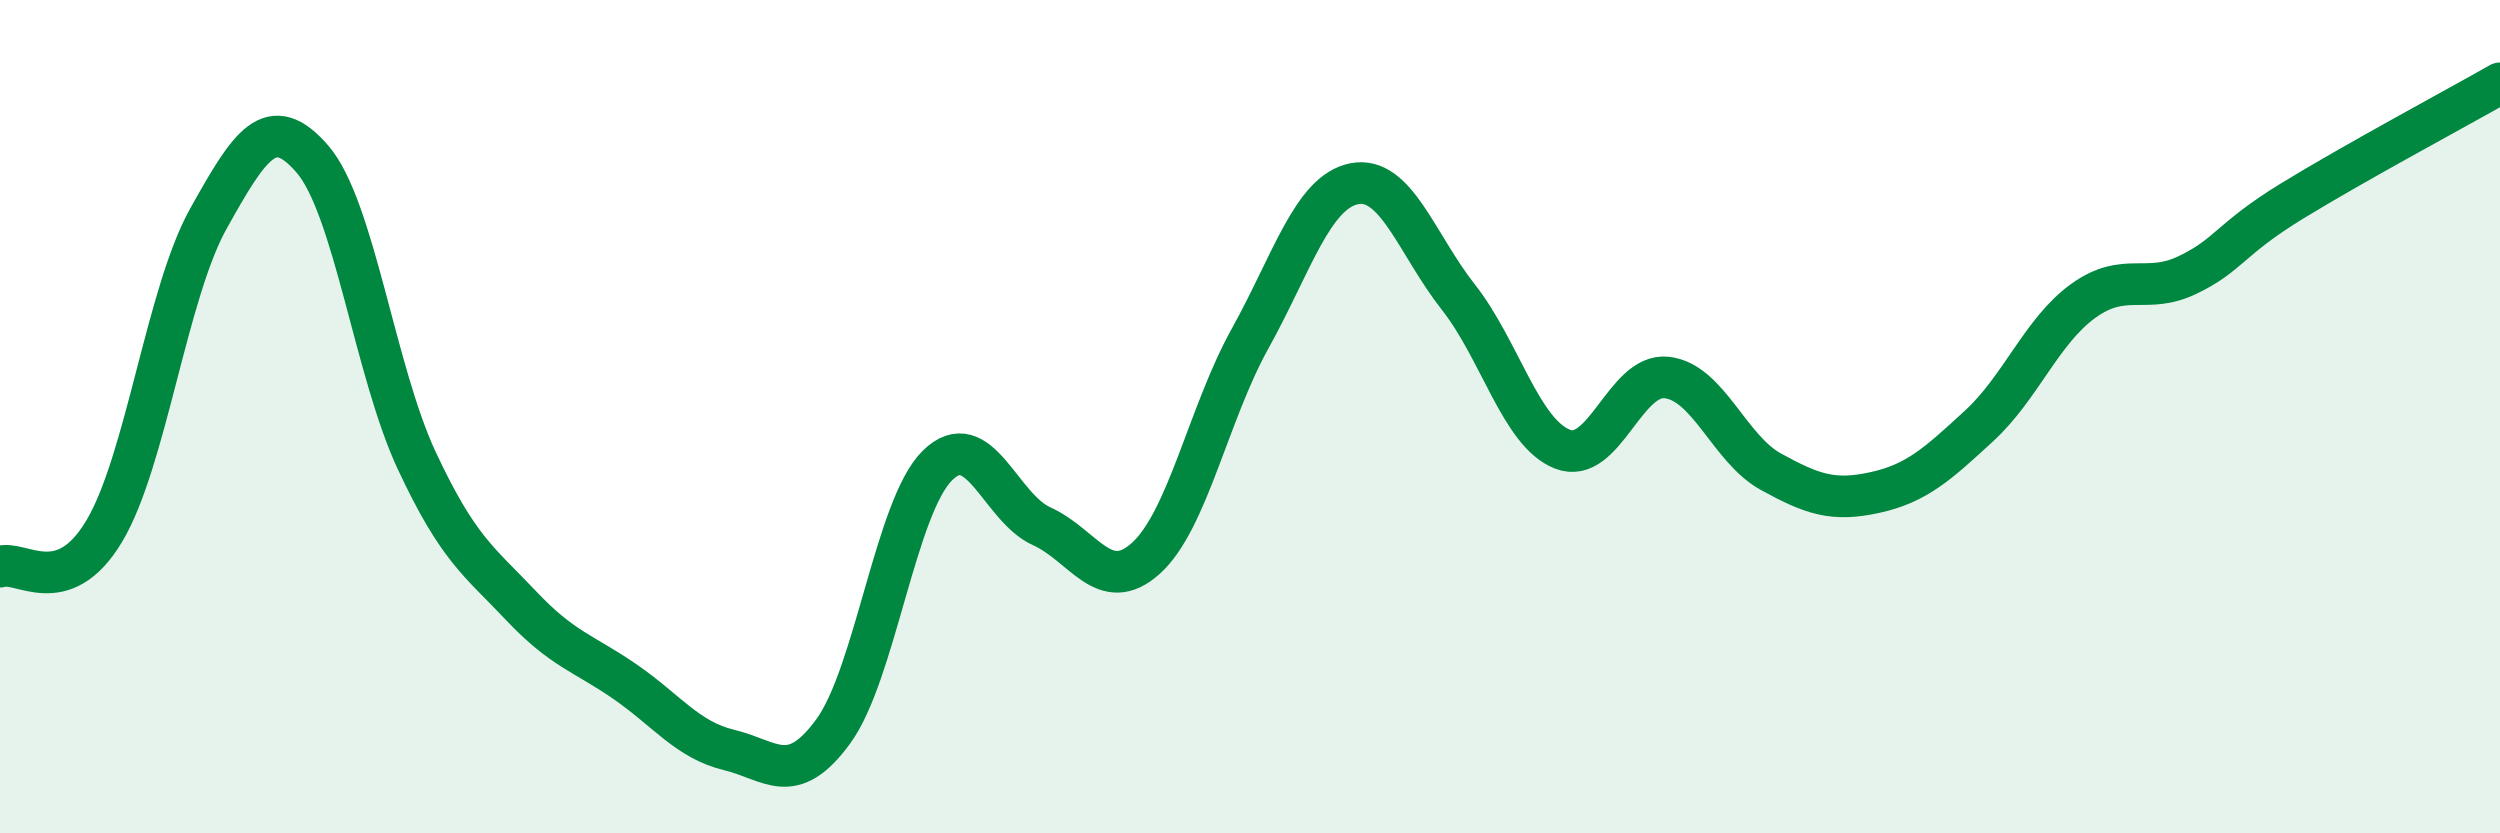
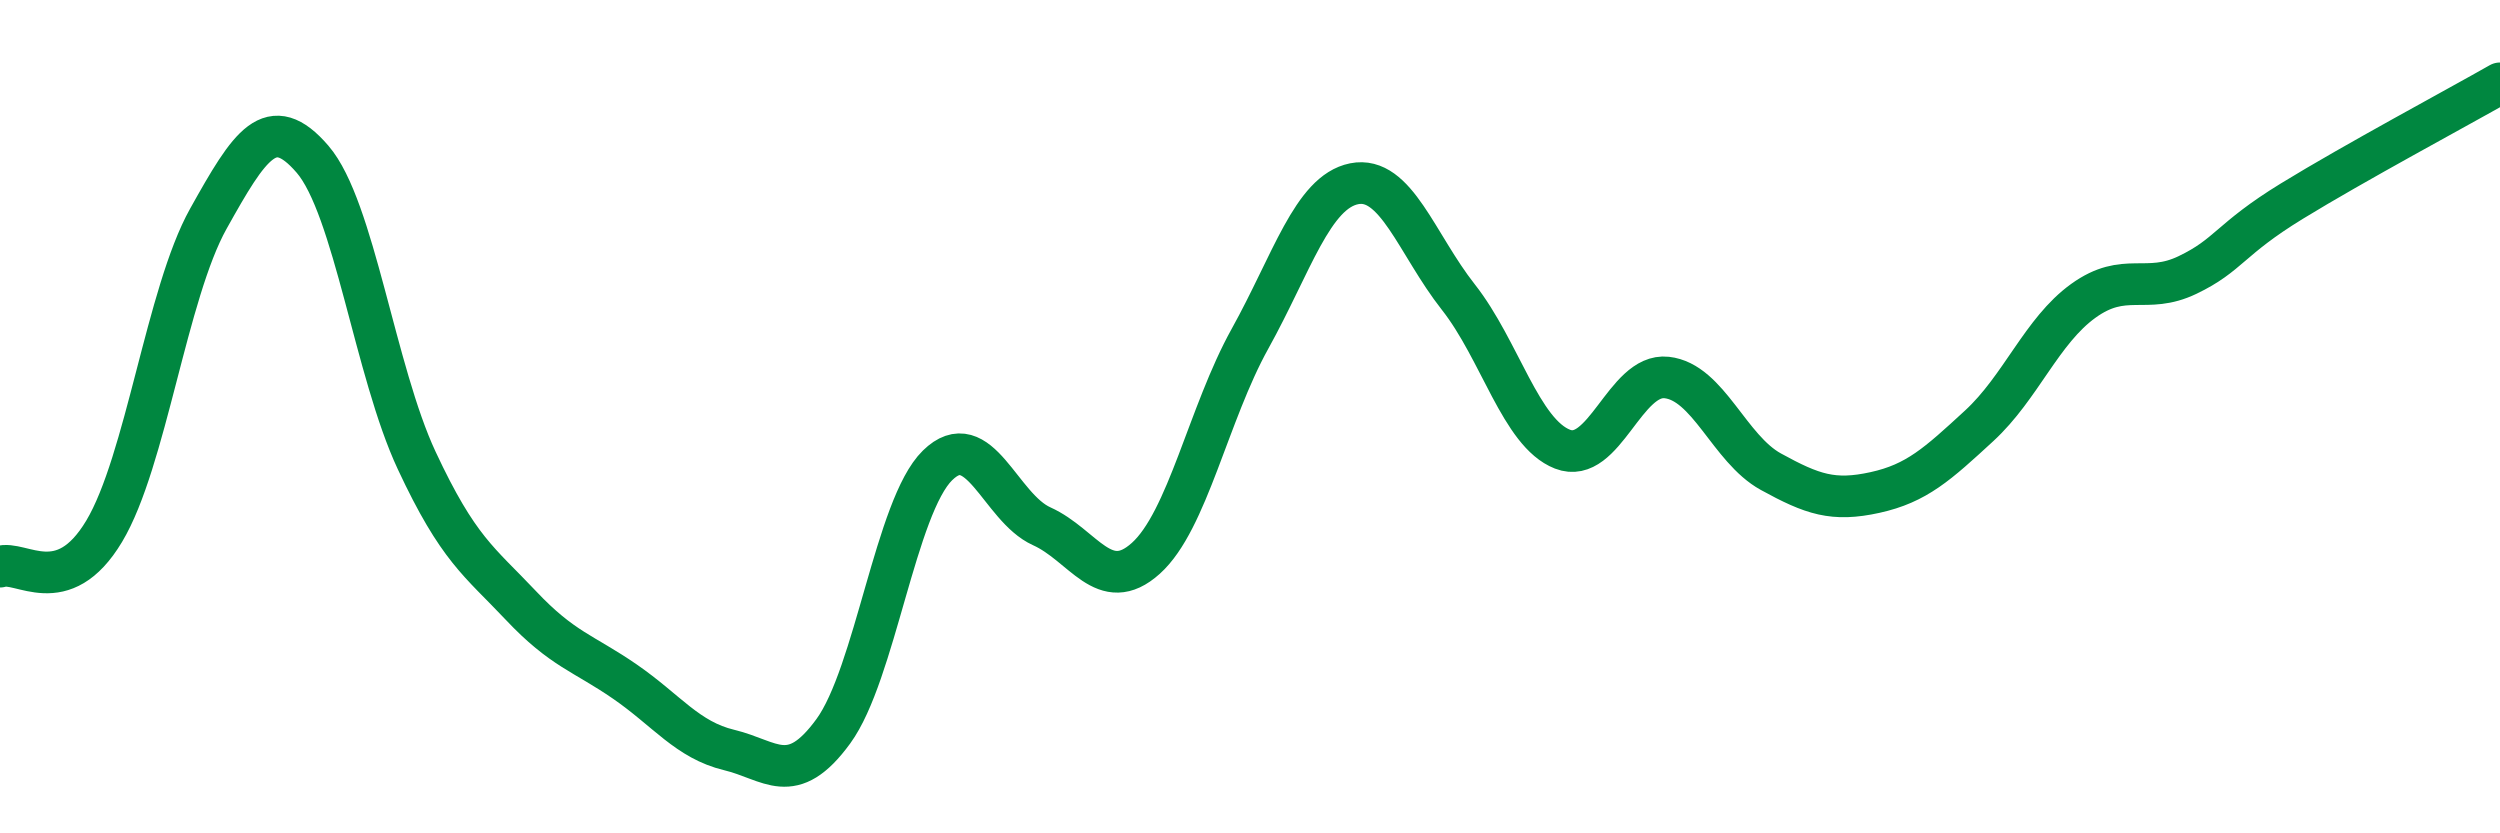
<svg xmlns="http://www.w3.org/2000/svg" width="60" height="20" viewBox="0 0 60 20">
-   <path d="M 0,13.6 C 0.5,13.43 1.5,14.42 2.5,12.75 C 3.5,11.08 4,7.04 5,5.25 C 6,3.46 6.5,2.66 7.5,3.82 C 8.5,4.98 9,8.91 10,11.05 C 11,13.19 11.5,13.47 12.5,14.53 C 13.5,15.59 14,15.67 15,16.36 C 16,17.05 16.5,17.76 17.5,18 C 18.5,18.24 19,18.92 20,17.55 C 21,16.18 21.5,12.15 22.5,11.17 C 23.5,10.19 24,12.18 25,12.63 C 26,13.08 26.5,14.3 27.5,13.4 C 28.5,12.5 29,9.93 30,8.13 C 31,6.33 31.5,4.61 32.5,4.41 C 33.5,4.21 34,5.86 35,7.13 C 36,8.4 36.5,10.39 37.5,10.78 C 38.5,11.17 39,8.95 40,9.06 C 41,9.17 41.5,10.77 42.5,11.32 C 43.5,11.87 44,12.04 45,11.82 C 46,11.6 46.5,11.14 47.5,10.22 C 48.5,9.3 49,7.94 50,7.22 C 51,6.5 51.5,7.08 52.5,6.6 C 53.5,6.12 53.5,5.75 55,4.83 C 56.5,3.91 59,2.57 60,2L60 20L0 20Z" fill="#008740" opacity="0.1" stroke-linecap="round" stroke-linejoin="round" />
  <path d="M 0,13.6 C 0.5,13.43 1.5,14.42 2.5,12.75 C 3.5,11.08 4,7.04 5,5.25 C 6,3.46 6.5,2.66 7.5,3.82 C 8.5,4.98 9,8.91 10,11.05 C 11,13.19 11.5,13.47 12.5,14.53 C 13.5,15.59 14,15.67 15,16.36 C 16,17.05 16.5,17.76 17.5,18 C 18.5,18.24 19,18.92 20,17.55 C 21,16.18 21.5,12.15 22.5,11.17 C 23.5,10.19 24,12.18 25,12.63 C 26,13.08 26.5,14.3 27.5,13.4 C 28.5,12.5 29,9.93 30,8.13 C 31,6.33 31.5,4.61 32.5,4.41 C 33.5,4.21 34,5.86 35,7.13 C 36,8.4 36.5,10.39 37.5,10.78 C 38.5,11.17 39,8.95 40,9.06 C 41,9.17 41.5,10.77 42.5,11.32 C 43.5,11.87 44,12.04 45,11.82 C 46,11.6 46.5,11.14 47.5,10.22 C 48.5,9.3 49,7.94 50,7.22 C 51,6.5 51.5,7.08 52.5,6.6 C 53.5,6.12 53.5,5.75 55,4.83 C 56.5,3.91 59,2.57 60,2" stroke="#008740" stroke-width="1" fill="none" stroke-linecap="round" stroke-linejoin="round" />
</svg>